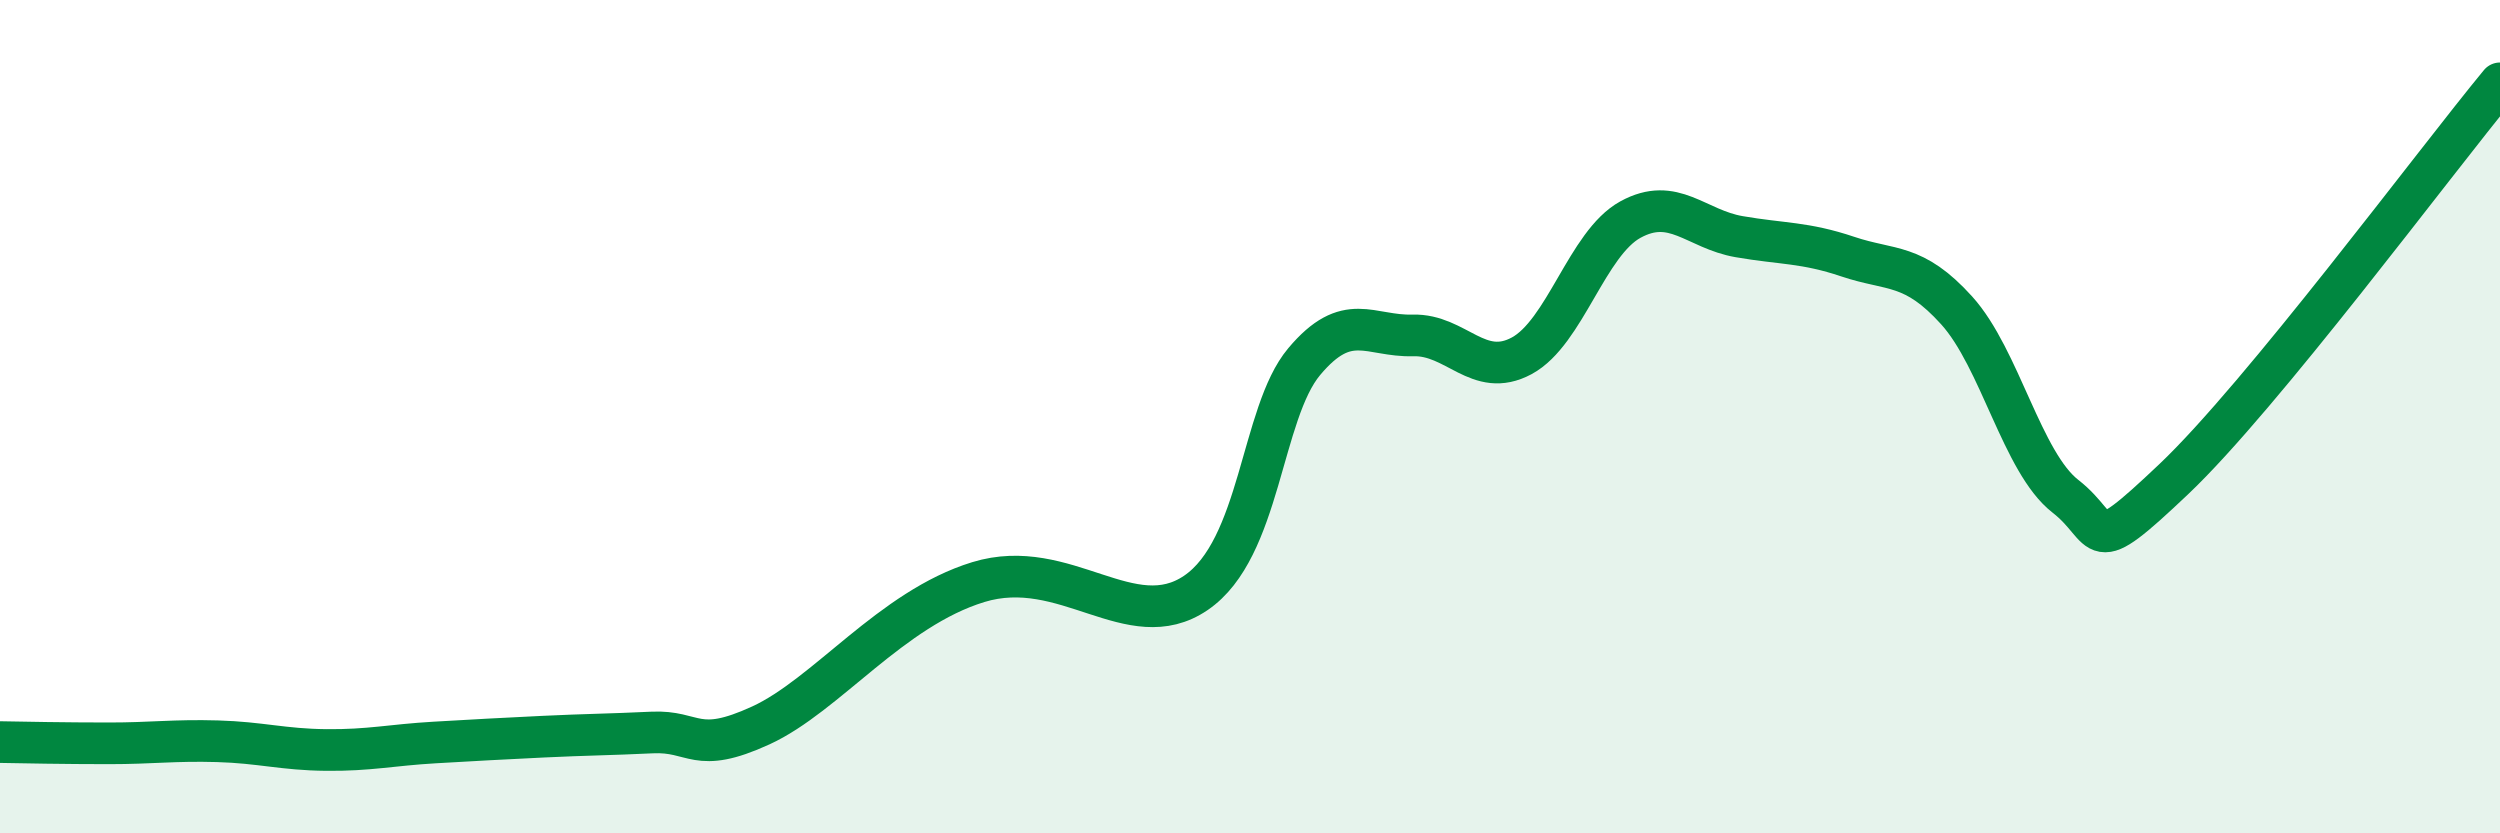
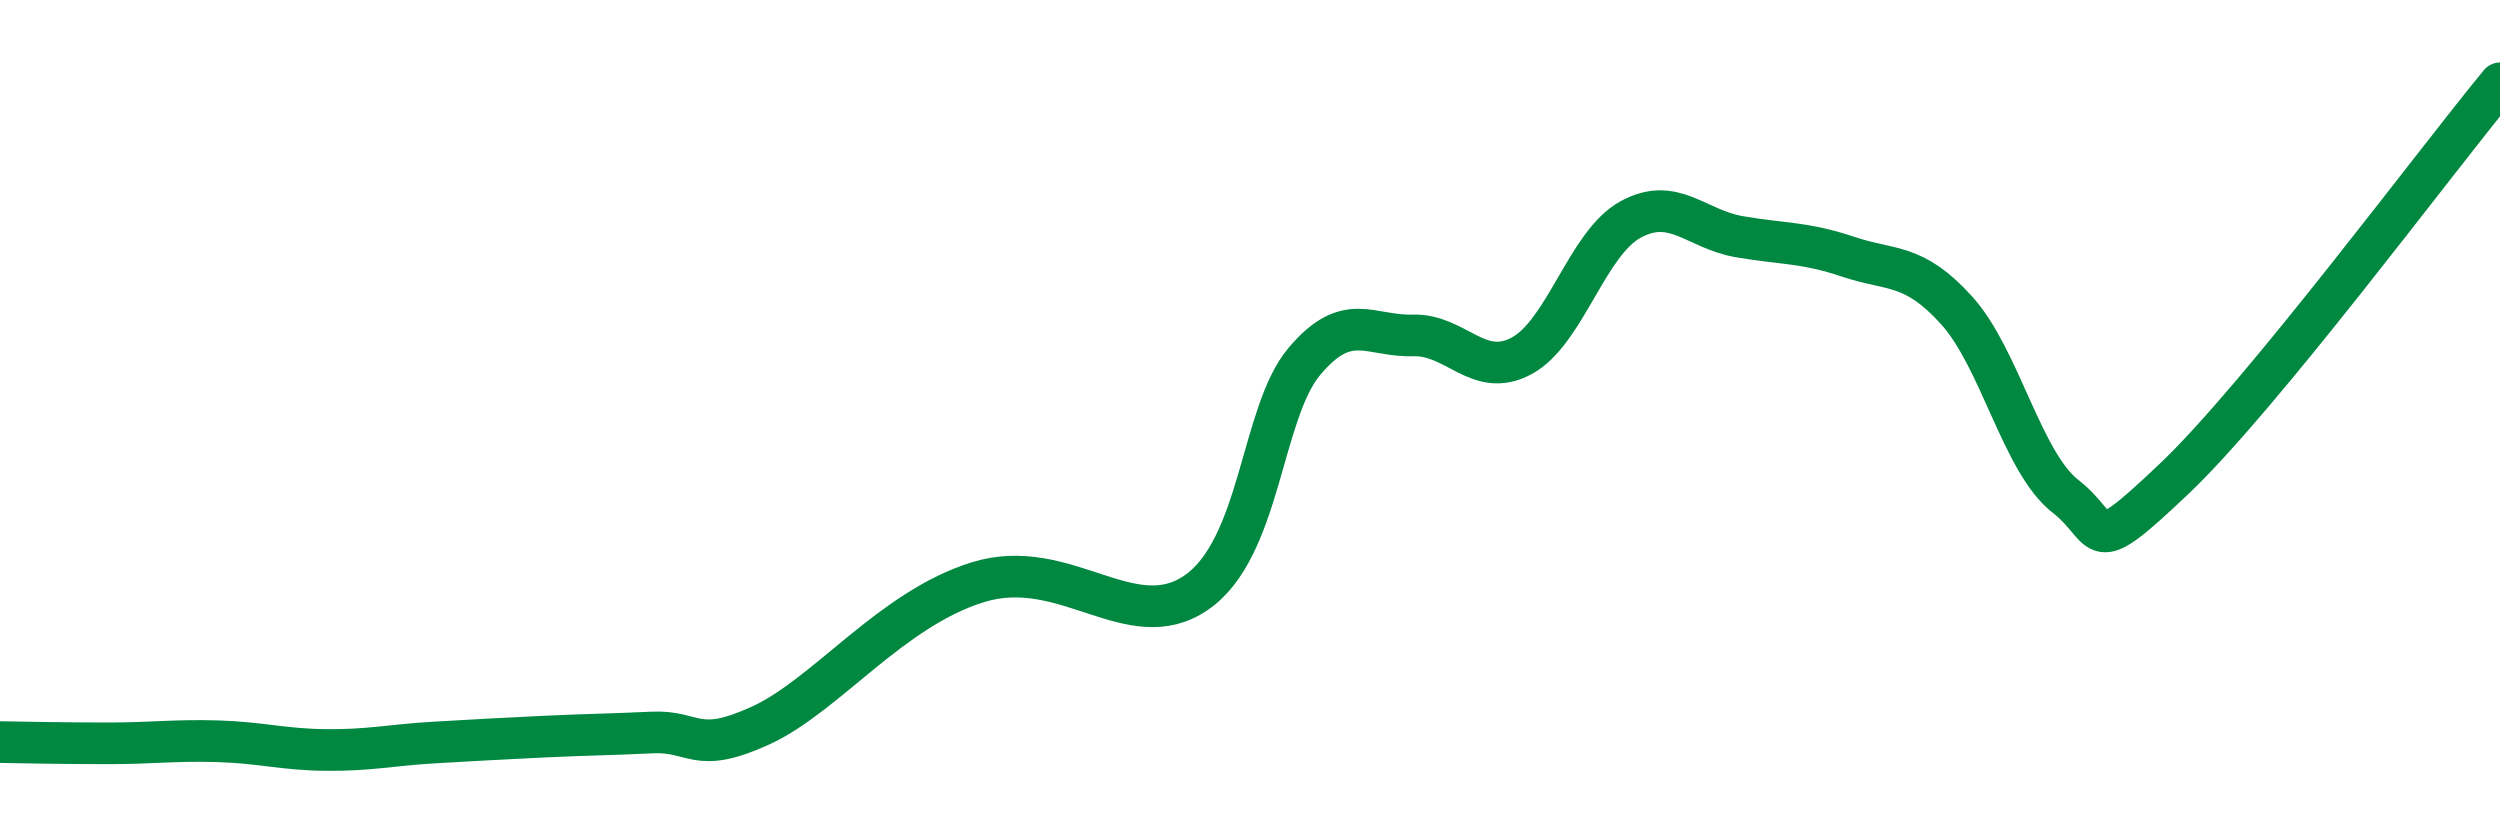
<svg xmlns="http://www.w3.org/2000/svg" width="60" height="20" viewBox="0 0 60 20">
-   <path d="M 0,17.81 C 0.52,17.82 1.57,17.84 2.61,17.84 C 3.65,17.84 4.18,17.76 5.22,17.79 C 6.26,17.82 6.79,17.99 7.83,18 C 8.87,18.01 9.39,17.88 10.43,17.82 C 11.47,17.76 12,17.73 13.04,17.68 C 14.08,17.63 14.61,17.63 15.65,17.58 C 16.69,17.53 16.69,18.13 18.26,17.41 C 19.83,16.69 21.39,14.61 23.48,13.97 C 25.57,13.33 27.14,15.29 28.7,14.23 C 30.26,13.17 30.26,9.92 31.3,8.68 C 32.34,7.44 32.87,8.08 33.91,8.05 C 34.95,8.02 35.48,9.1 36.52,8.54 C 37.56,7.98 38.09,5.84 39.13,5.27 C 40.17,4.7 40.7,5.5 41.74,5.68 C 42.78,5.86 43.31,5.81 44.35,6.16 C 45.39,6.51 45.92,6.3 46.96,7.45 C 48,8.6 48.53,11.1 49.57,11.91 C 50.61,12.72 50.08,13.48 52.17,11.5 C 54.26,9.52 58.43,3.9 60,2L60 20L0 20Z" fill="#008740" opacity="0.1" stroke-linecap="round" stroke-linejoin="round" />
  <path d="M 0,17.81 C 0.52,17.82 1.57,17.84 2.61,17.84 C 3.65,17.84 4.18,17.76 5.22,17.79 C 6.26,17.82 6.79,17.99 7.83,18 C 8.87,18.01 9.39,17.88 10.43,17.82 C 11.47,17.76 12,17.73 13.04,17.68 C 14.08,17.63 14.61,17.63 15.65,17.58 C 16.69,17.53 16.69,18.13 18.26,17.41 C 19.83,16.69 21.39,14.61 23.48,13.97 C 25.57,13.33 27.14,15.29 28.7,14.23 C 30.26,13.17 30.26,9.92 31.3,8.68 C 32.34,7.44 32.87,8.08 33.91,8.05 C 34.95,8.02 35.48,9.1 36.52,8.54 C 37.56,7.98 38.09,5.84 39.13,5.27 C 40.17,4.7 40.7,5.5 41.74,5.68 C 42.78,5.86 43.31,5.81 44.35,6.16 C 45.39,6.51 45.92,6.3 46.96,7.45 C 48,8.6 48.53,11.1 49.57,11.91 C 50.61,12.72 50.08,13.48 52.17,11.5 C 54.26,9.52 58.43,3.9 60,2" stroke="#008740" stroke-width="1" fill="none" stroke-linecap="round" stroke-linejoin="round" />
</svg>